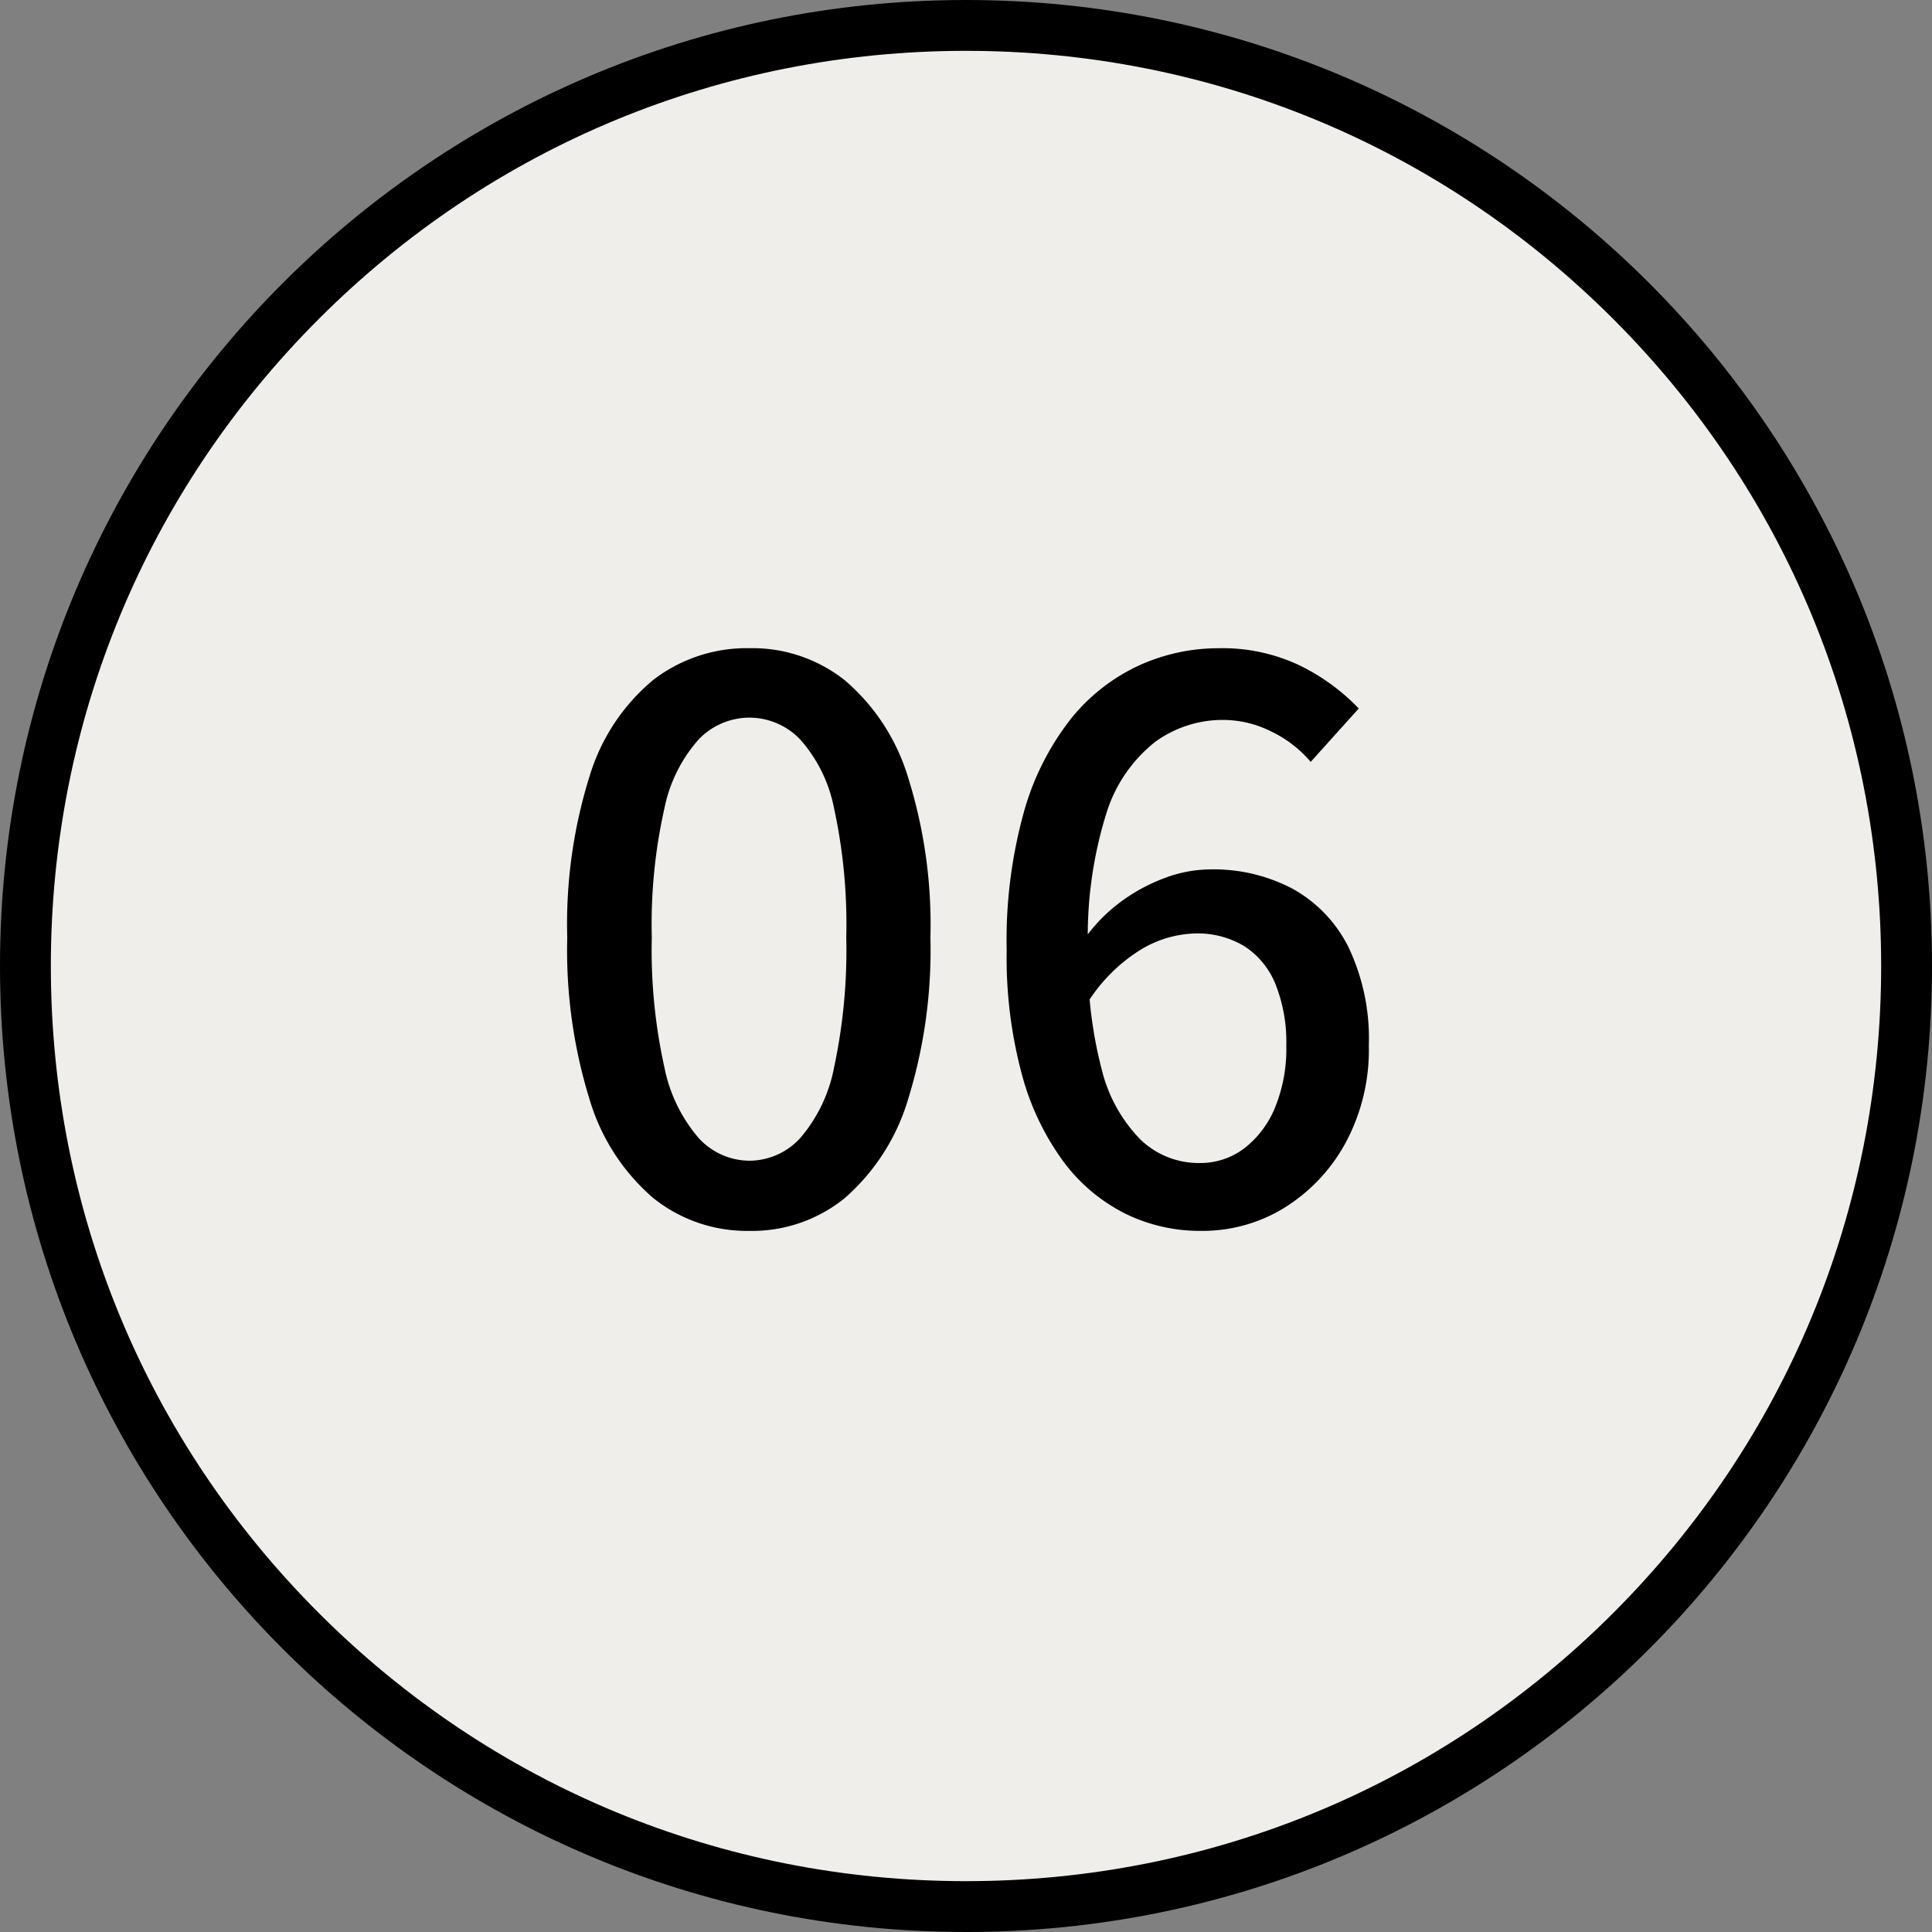
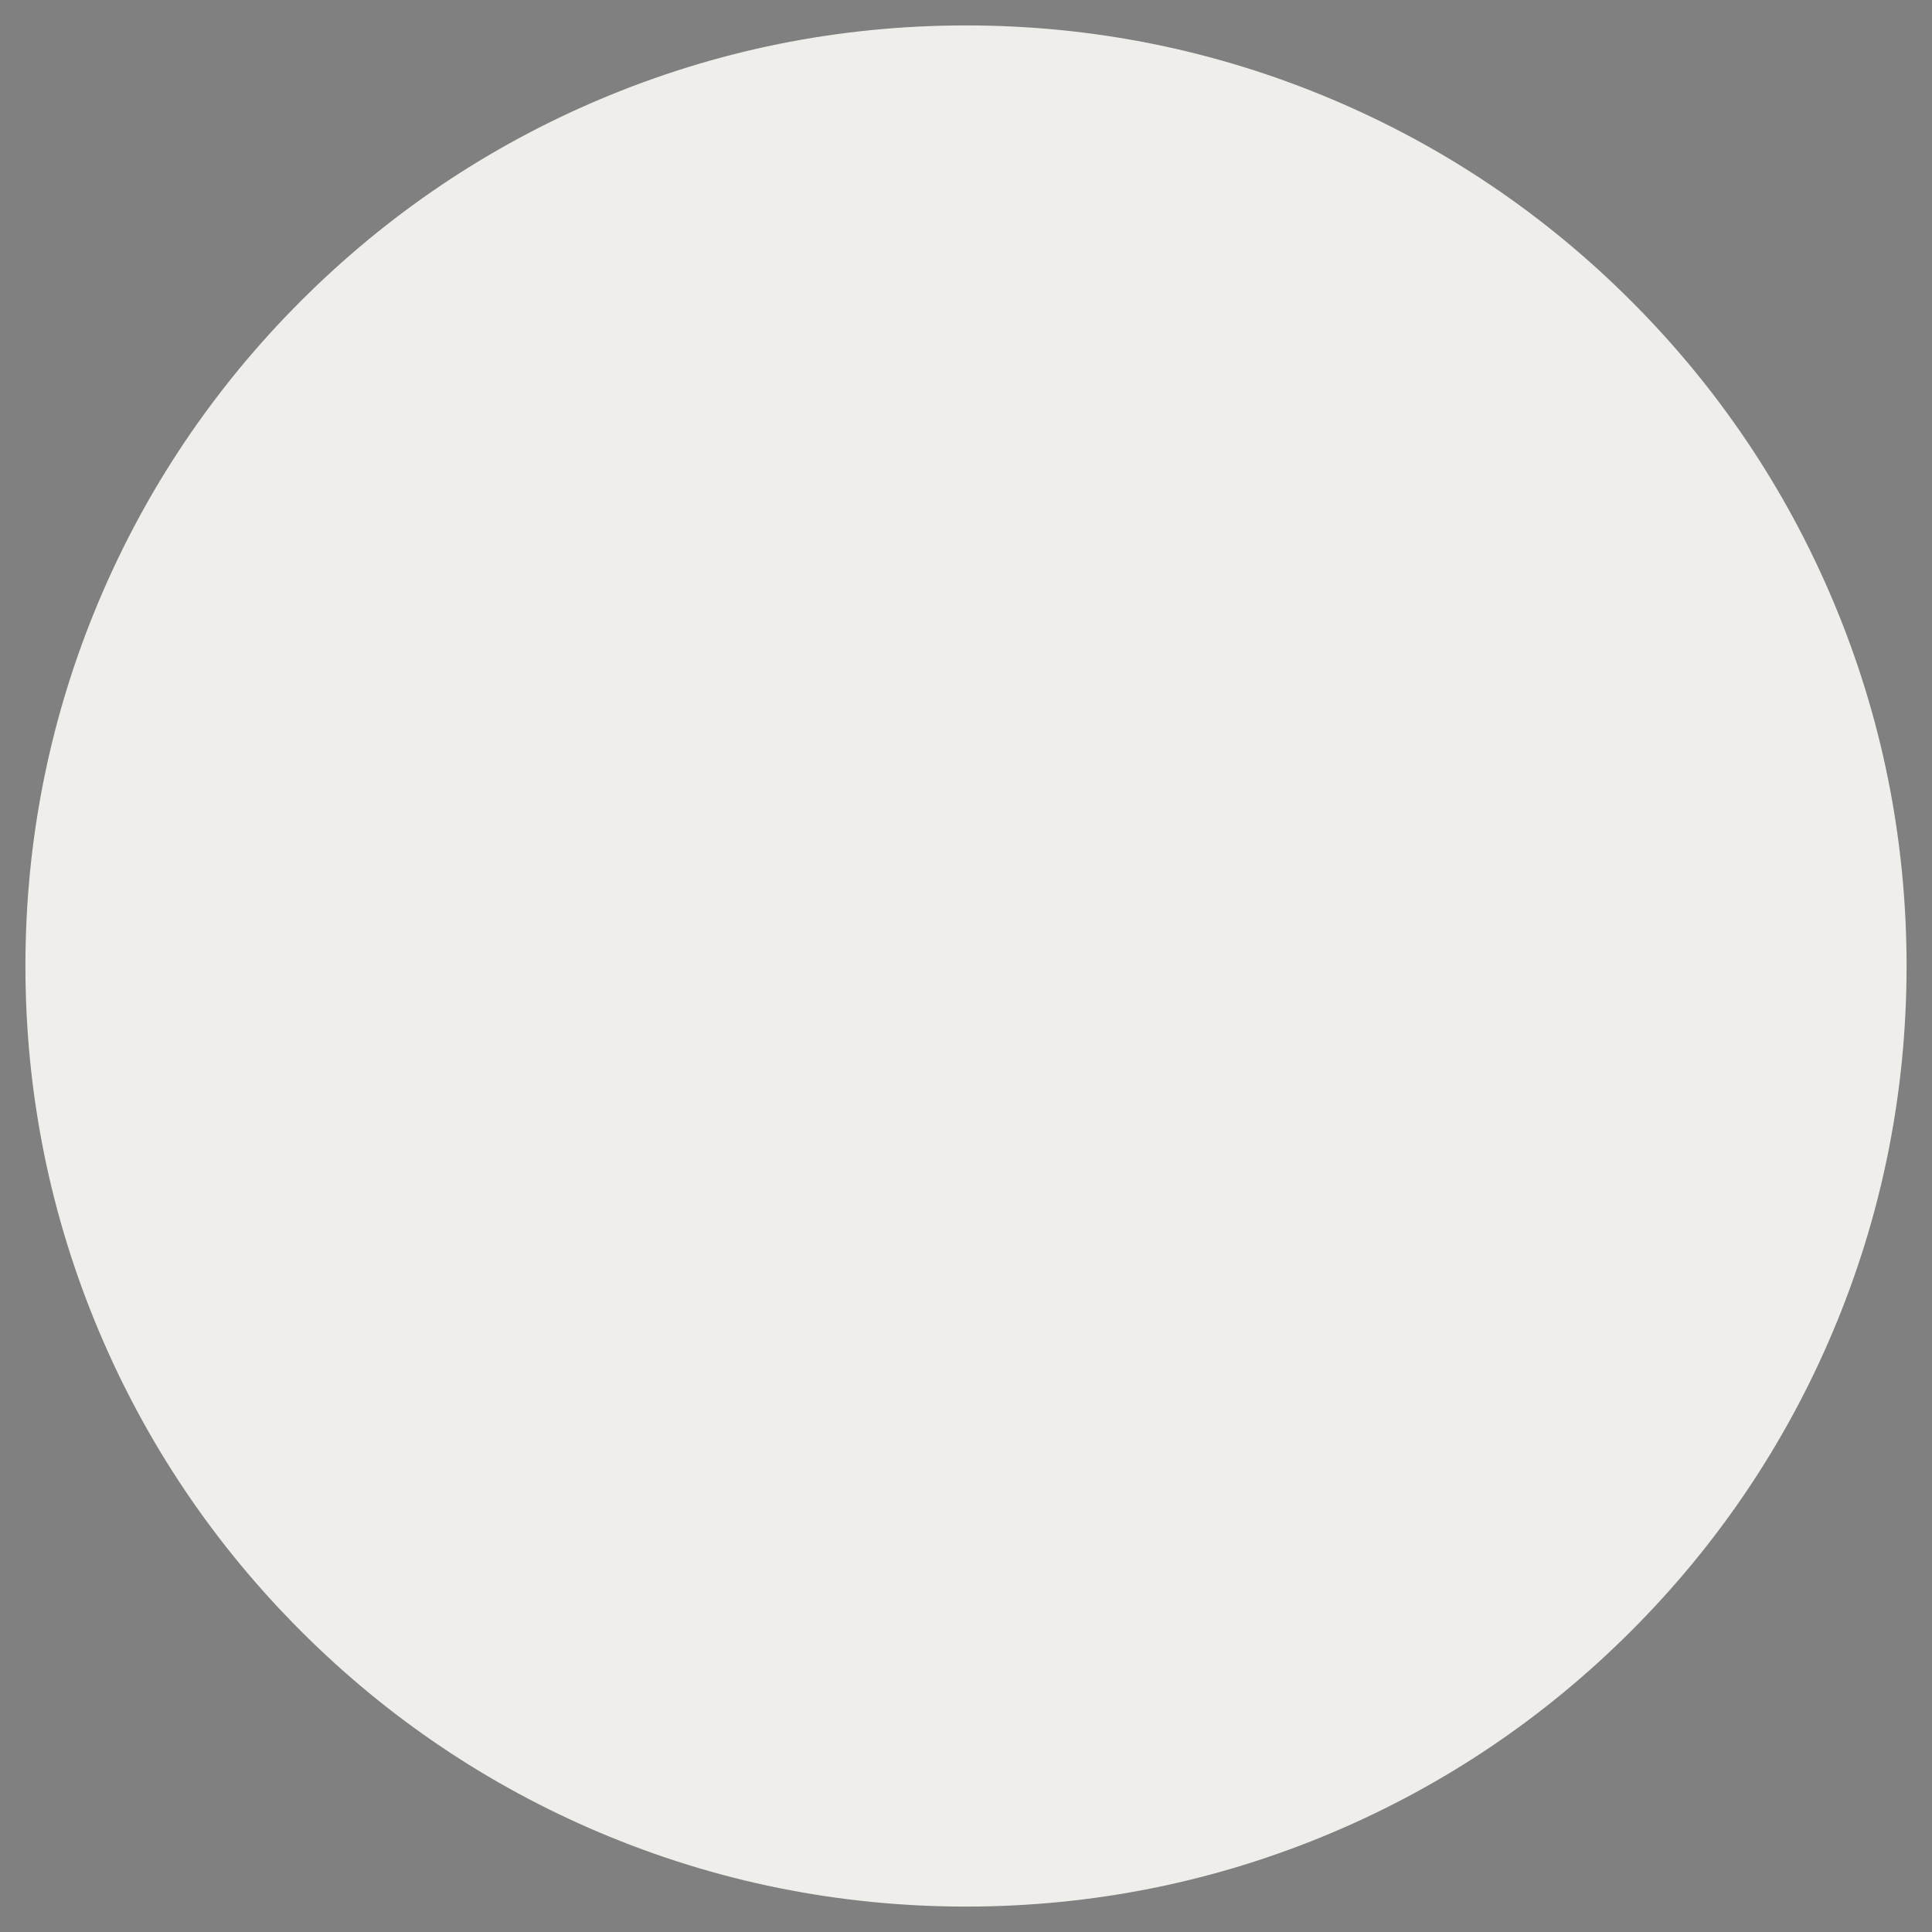
<svg xmlns="http://www.w3.org/2000/svg" width="38" height="38" viewBox="0 0 38 38">
  <rect x="0" y="0" width="38" height="38" fill="#808080" stroke="none" />
  <g id="num06" transform="translate(-5611 -2779)">
    <g id="パス_9985" data-name="パス 9985" transform="translate(5611 2779)" fill="#efeeea">
      <path d="M 19 37.5 C 16.502 37.5 14.08 37.011 11.799 36.046 C 9.596 35.115 7.618 33.781 5.919 32.081 C 4.219 30.382 2.885 28.404 1.954 26.201 C 0.989 23.92 0.5 21.498 0.5 19 C 0.5 16.502 0.989 14.08 1.954 11.799 C 2.885 9.596 4.219 7.618 5.919 5.919 C 7.618 4.219 9.596 2.885 11.799 1.954 C 14.08 0.989 16.502 0.5 19 0.5 C 21.498 0.5 23.92 0.989 26.201 1.954 C 28.404 2.885 30.382 4.219 32.081 5.919 C 33.781 7.618 35.115 9.596 36.046 11.799 C 37.011 14.08 37.5 16.502 37.5 19 C 37.5 21.498 37.011 23.92 36.046 26.201 C 35.115 28.404 33.781 30.382 32.081 32.081 C 30.382 33.781 28.404 35.115 26.201 36.046 C 23.92 37.011 21.498 37.5 19 37.5 Z" stroke="none" />
-       <path d="M 19 1 C 14.192 1 9.672 2.872 6.272 6.272 C 2.872 9.672 1 14.192 1 19 C 1 23.808 2.872 28.328 6.272 31.728 C 9.672 35.128 14.192 37 19 37 C 23.808 37 28.328 35.128 31.728 31.728 C 35.128 28.328 37 23.808 37 19 C 37 14.192 35.128 9.672 31.728 6.272 C 28.328 2.872 23.808 1 19 1 M 19 0 C 29.493 0 38 8.507 38 19 C 38 29.493 29.493 38 19 38 C 8.507 38 0 29.493 0 19 C 0 8.507 8.507 0 19 0 Z" stroke="none" fill="#000" />
    </g>
-     <path id="パス_9986" data-name="パス 9986" d="M-4.26.21A2.945,2.945,0,0,1-6.15-.435,4.092,4.092,0,0,1-7.4-2.363a9.932,9.932,0,0,1-.443-3.2A9.723,9.723,0,0,1-7.4-8.745,3.941,3.941,0,0,1-6.15-10.628a3.014,3.014,0,0,1,1.89-.623,2.929,2.929,0,0,1,1.875.63A4.046,4.046,0,0,1-1.148-8.738,9.654,9.654,0,0,1-.7-5.565a9.932,9.932,0,0,1-.443,3.2A4.15,4.15,0,0,1-2.385-.435,2.885,2.885,0,0,1-4.26.21Zm0-1.38a1.364,1.364,0,0,0,.99-.435,2.983,2.983,0,0,0,.675-1.4,10.992,10.992,0,0,0,.24-2.558A10.7,10.7,0,0,0-2.595-8.1,2.852,2.852,0,0,0-3.27-9.465a1.387,1.387,0,0,0-.99-.42,1.387,1.387,0,0,0-.99.42A2.9,2.9,0,0,0-5.932-8.1,10.383,10.383,0,0,0-6.18-5.565a10.671,10.671,0,0,0,.248,2.558,3.032,3.032,0,0,0,.682,1.4A1.364,1.364,0,0,0-4.26-1.17ZM4.62.21A3.334,3.334,0,0,1,3.135-.128,3.441,3.441,0,0,1,1.92-1.148,5.135,5.135,0,0,1,1.1-2.865,8.837,8.837,0,0,1,.8-5.31,9.417,9.417,0,0,1,1.14-8.033,5.237,5.237,0,0,1,2.07-9.87a3.713,3.713,0,0,1,1.335-1.042,3.761,3.761,0,0,1,1.56-.338,3.533,3.533,0,0,1,1.612.345,4.08,4.08,0,0,1,1.148.84L6.78-9.015a2.343,2.343,0,0,0-.765-.592,2.122,2.122,0,0,0-.96-.233,2.258,2.258,0,0,0-1.328.427A2.865,2.865,0,0,0,2.76-8,8.086,8.086,0,0,0,2.4-5.31a8.53,8.53,0,0,0,.27,2.347,2.976,2.976,0,0,0,.765,1.38,1.648,1.648,0,0,0,1.155.458,1.43,1.43,0,0,0,.878-.285,1.934,1.934,0,0,0,.608-.8A3.049,3.049,0,0,0,6.3-3.435a3.069,3.069,0,0,0-.21-1.2,1.6,1.6,0,0,0-.608-.75A1.784,1.784,0,0,0,4.5-5.64a2.179,2.179,0,0,0-1.057.315A3.286,3.286,0,0,0,2.37-4.245l-.06-1.26a3.212,3.212,0,0,1,.735-.758,3.484,3.484,0,0,1,.878-.473A2.584,2.584,0,0,1,4.8-6.9a3.332,3.332,0,0,1,1.628.383A2.674,2.674,0,0,1,7.523-5.37a4.177,4.177,0,0,1,.4,1.935,3.852,3.852,0,0,1-.457,1.913,3.43,3.43,0,0,1-1.2,1.275A3.07,3.07,0,0,1,4.62.21Z" transform="translate(5630 2803)" />
  </g>
</svg>